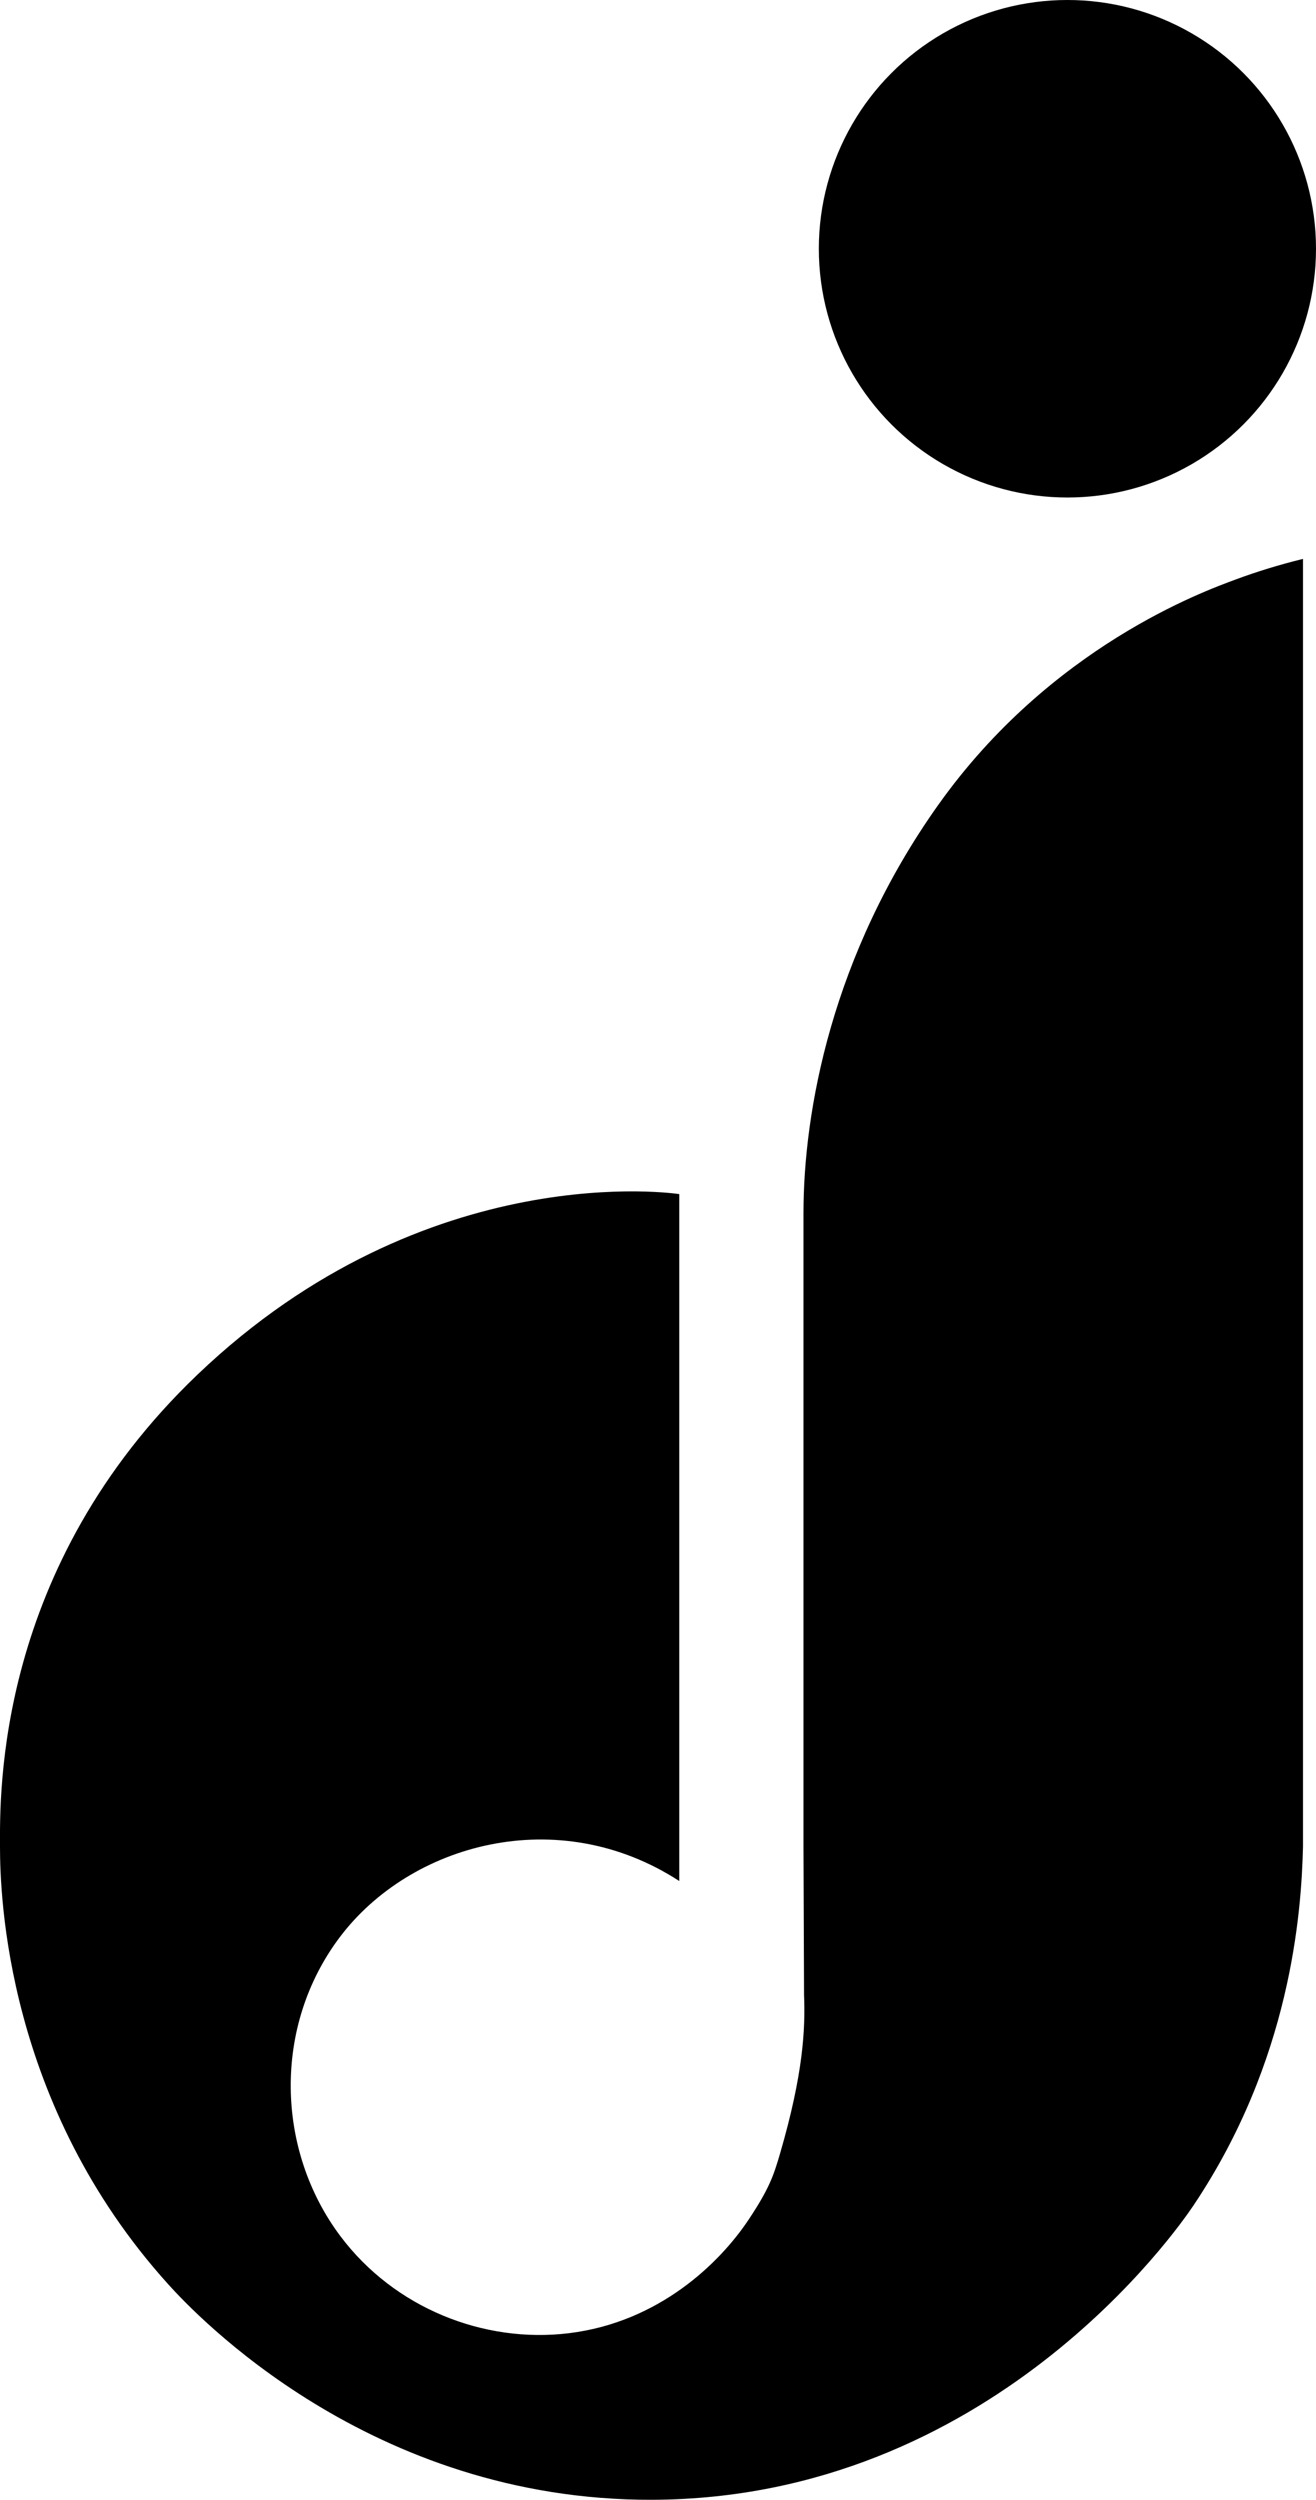
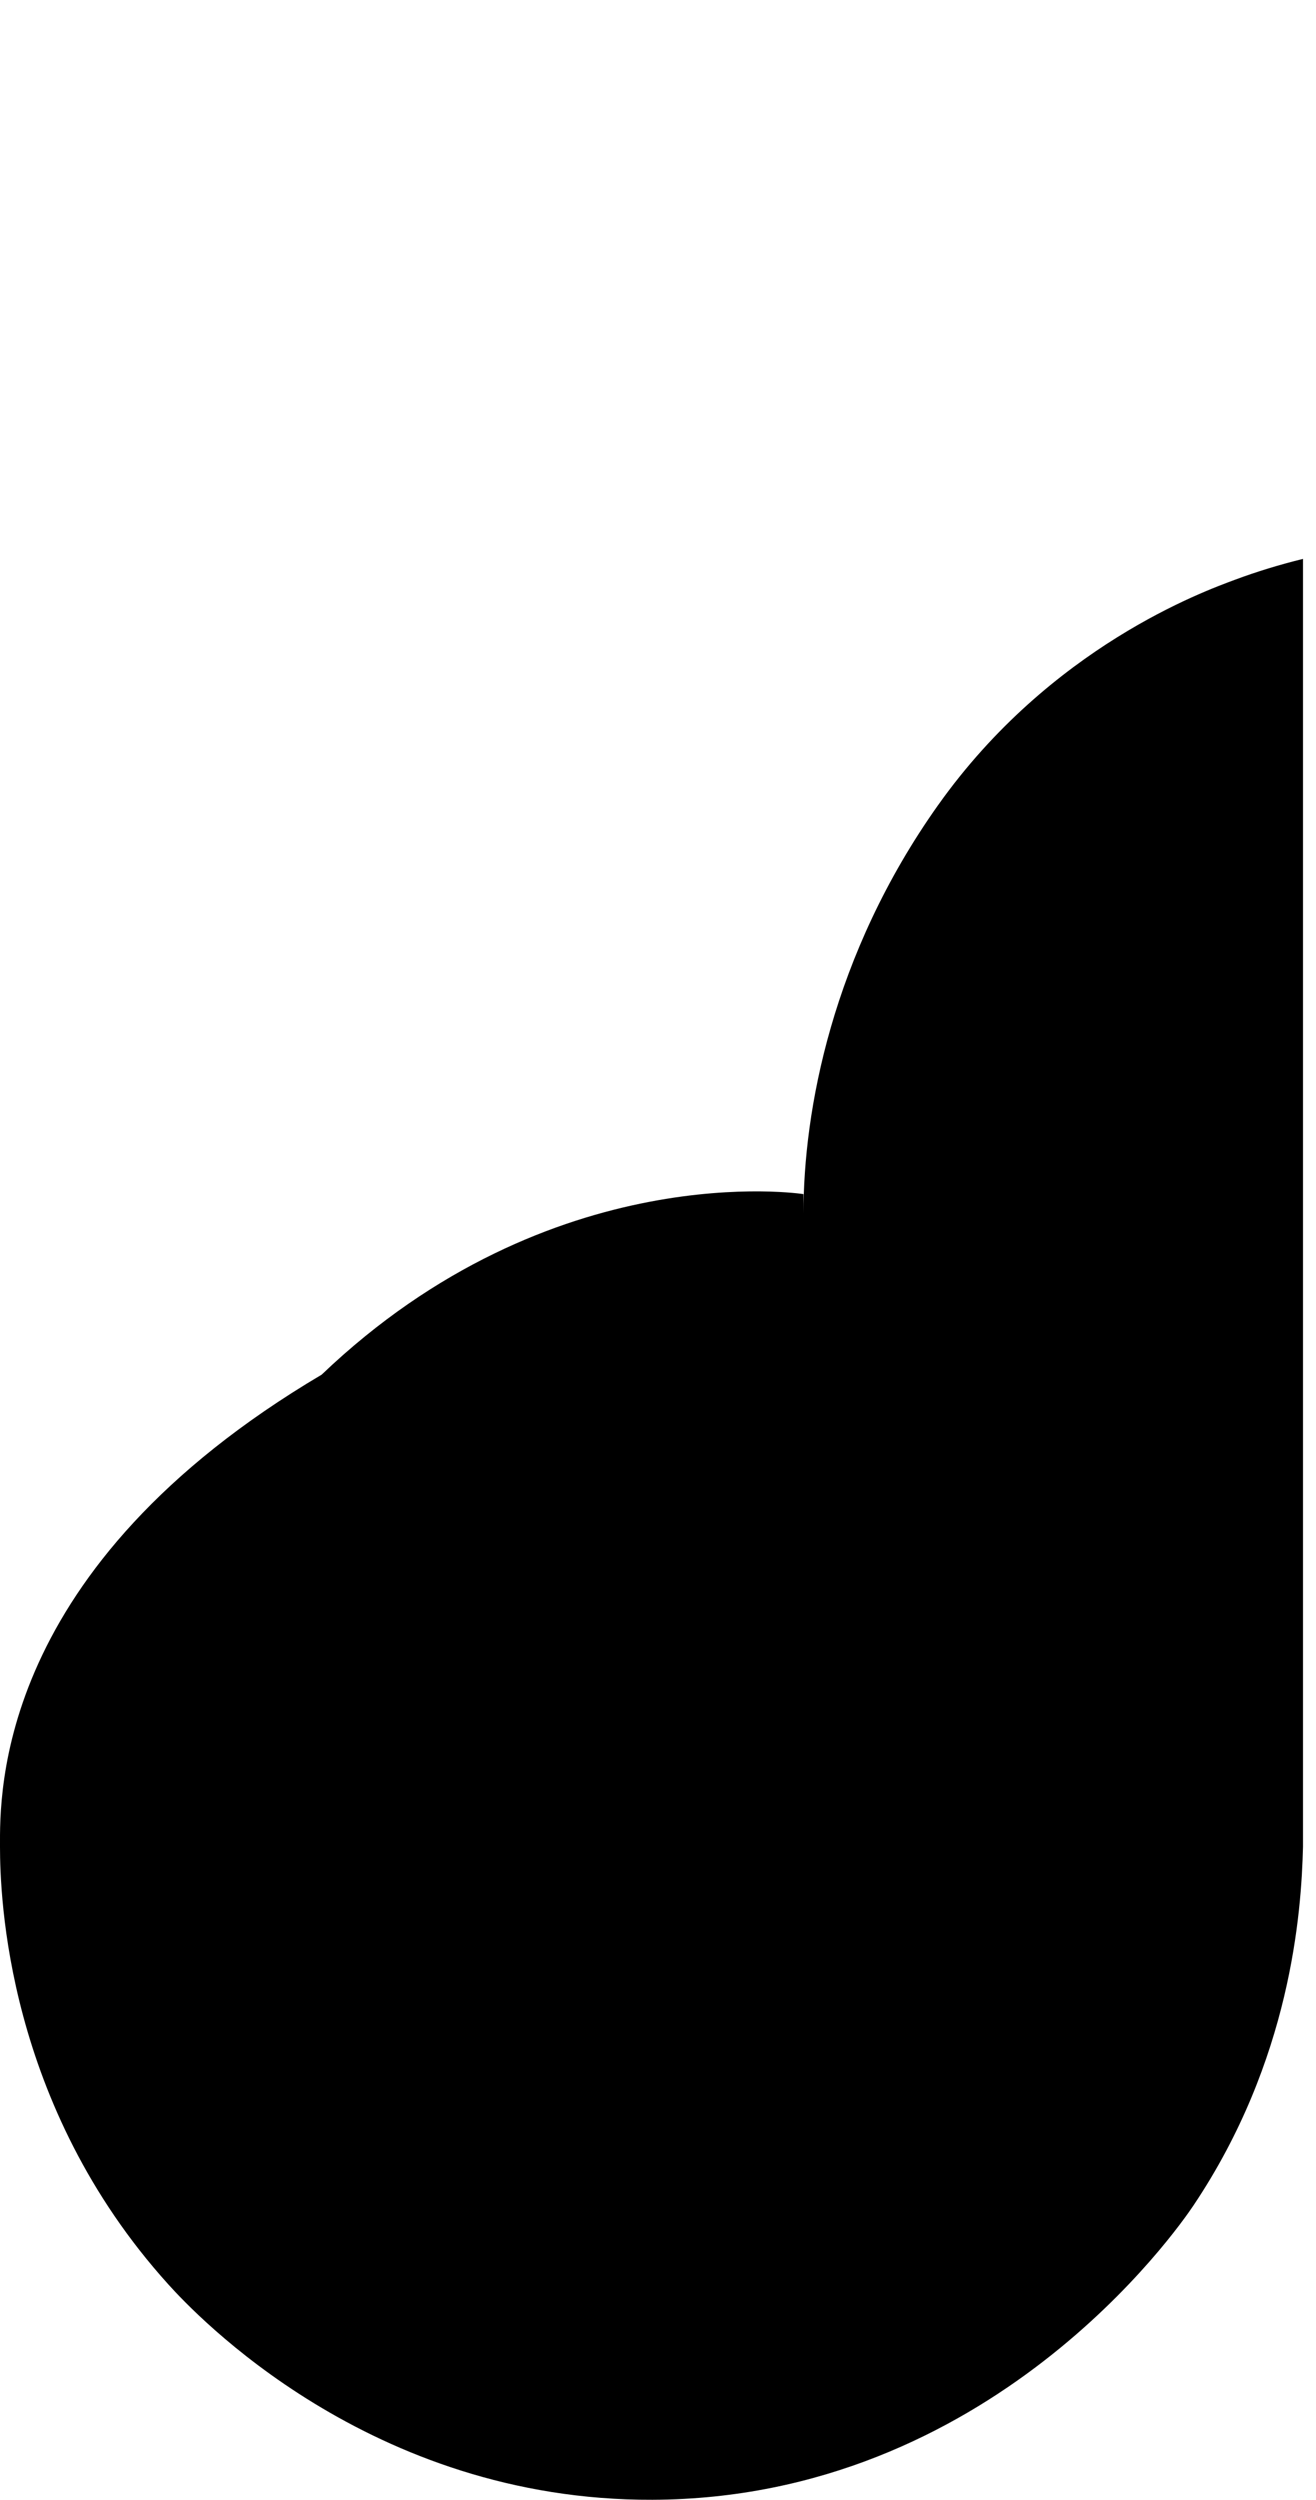
<svg xmlns="http://www.w3.org/2000/svg" viewBox="0 0 600.28 1139.48">
-   <path d="M427.92 366.97c-48.64 68.48-61.42 139.81-61.42 186.07v288.8c.09 22.52.17 45.03.26 67.55.6 15.3-.26 35.58-10.96 72.3-2.92 10.02-4.92 15.92-14.2 29.9-13.35 20.1-41.08 46.92-82.02 51.94-39.06 4.79-79.75-11.56-104.26-44.16-29.42-39.13-31.01-95.65-.32-136.36 32.06-42.53 99.47-61.53 154.84-25.58V544.31s-114.82-17.94-219.78 82.3C-2 714.54-.04 817.47 0 841.84c.04 22.09 2.68 117.48 76.8 199.47 11.89 13.16 91.82 98.65 220.84 98.16 154.02-.58 239.38-123.17 246.73-134.13 44.38-66.16 49.25-133.26 49.98-163.54V254.76c-10.54 2.59-20.95 5.75-31.12 9.54-13.89 5.17-84.01 30.43-135.31 102.68Z" />
-   <circle cx="486.89" cy="113.39" r="113.39" />
+   <path d="M427.92 366.97c-48.64 68.48-61.42 139.81-61.42 186.07v288.8V544.31s-114.82-17.94-219.78 82.3C-2 714.54-.04 817.47 0 841.84c.04 22.09 2.68 117.48 76.8 199.47 11.89 13.16 91.82 98.65 220.84 98.16 154.02-.58 239.38-123.17 246.73-134.13 44.38-66.16 49.25-133.26 49.98-163.54V254.76c-10.54 2.59-20.95 5.75-31.12 9.54-13.89 5.17-84.01 30.43-135.31 102.68Z" />
</svg>